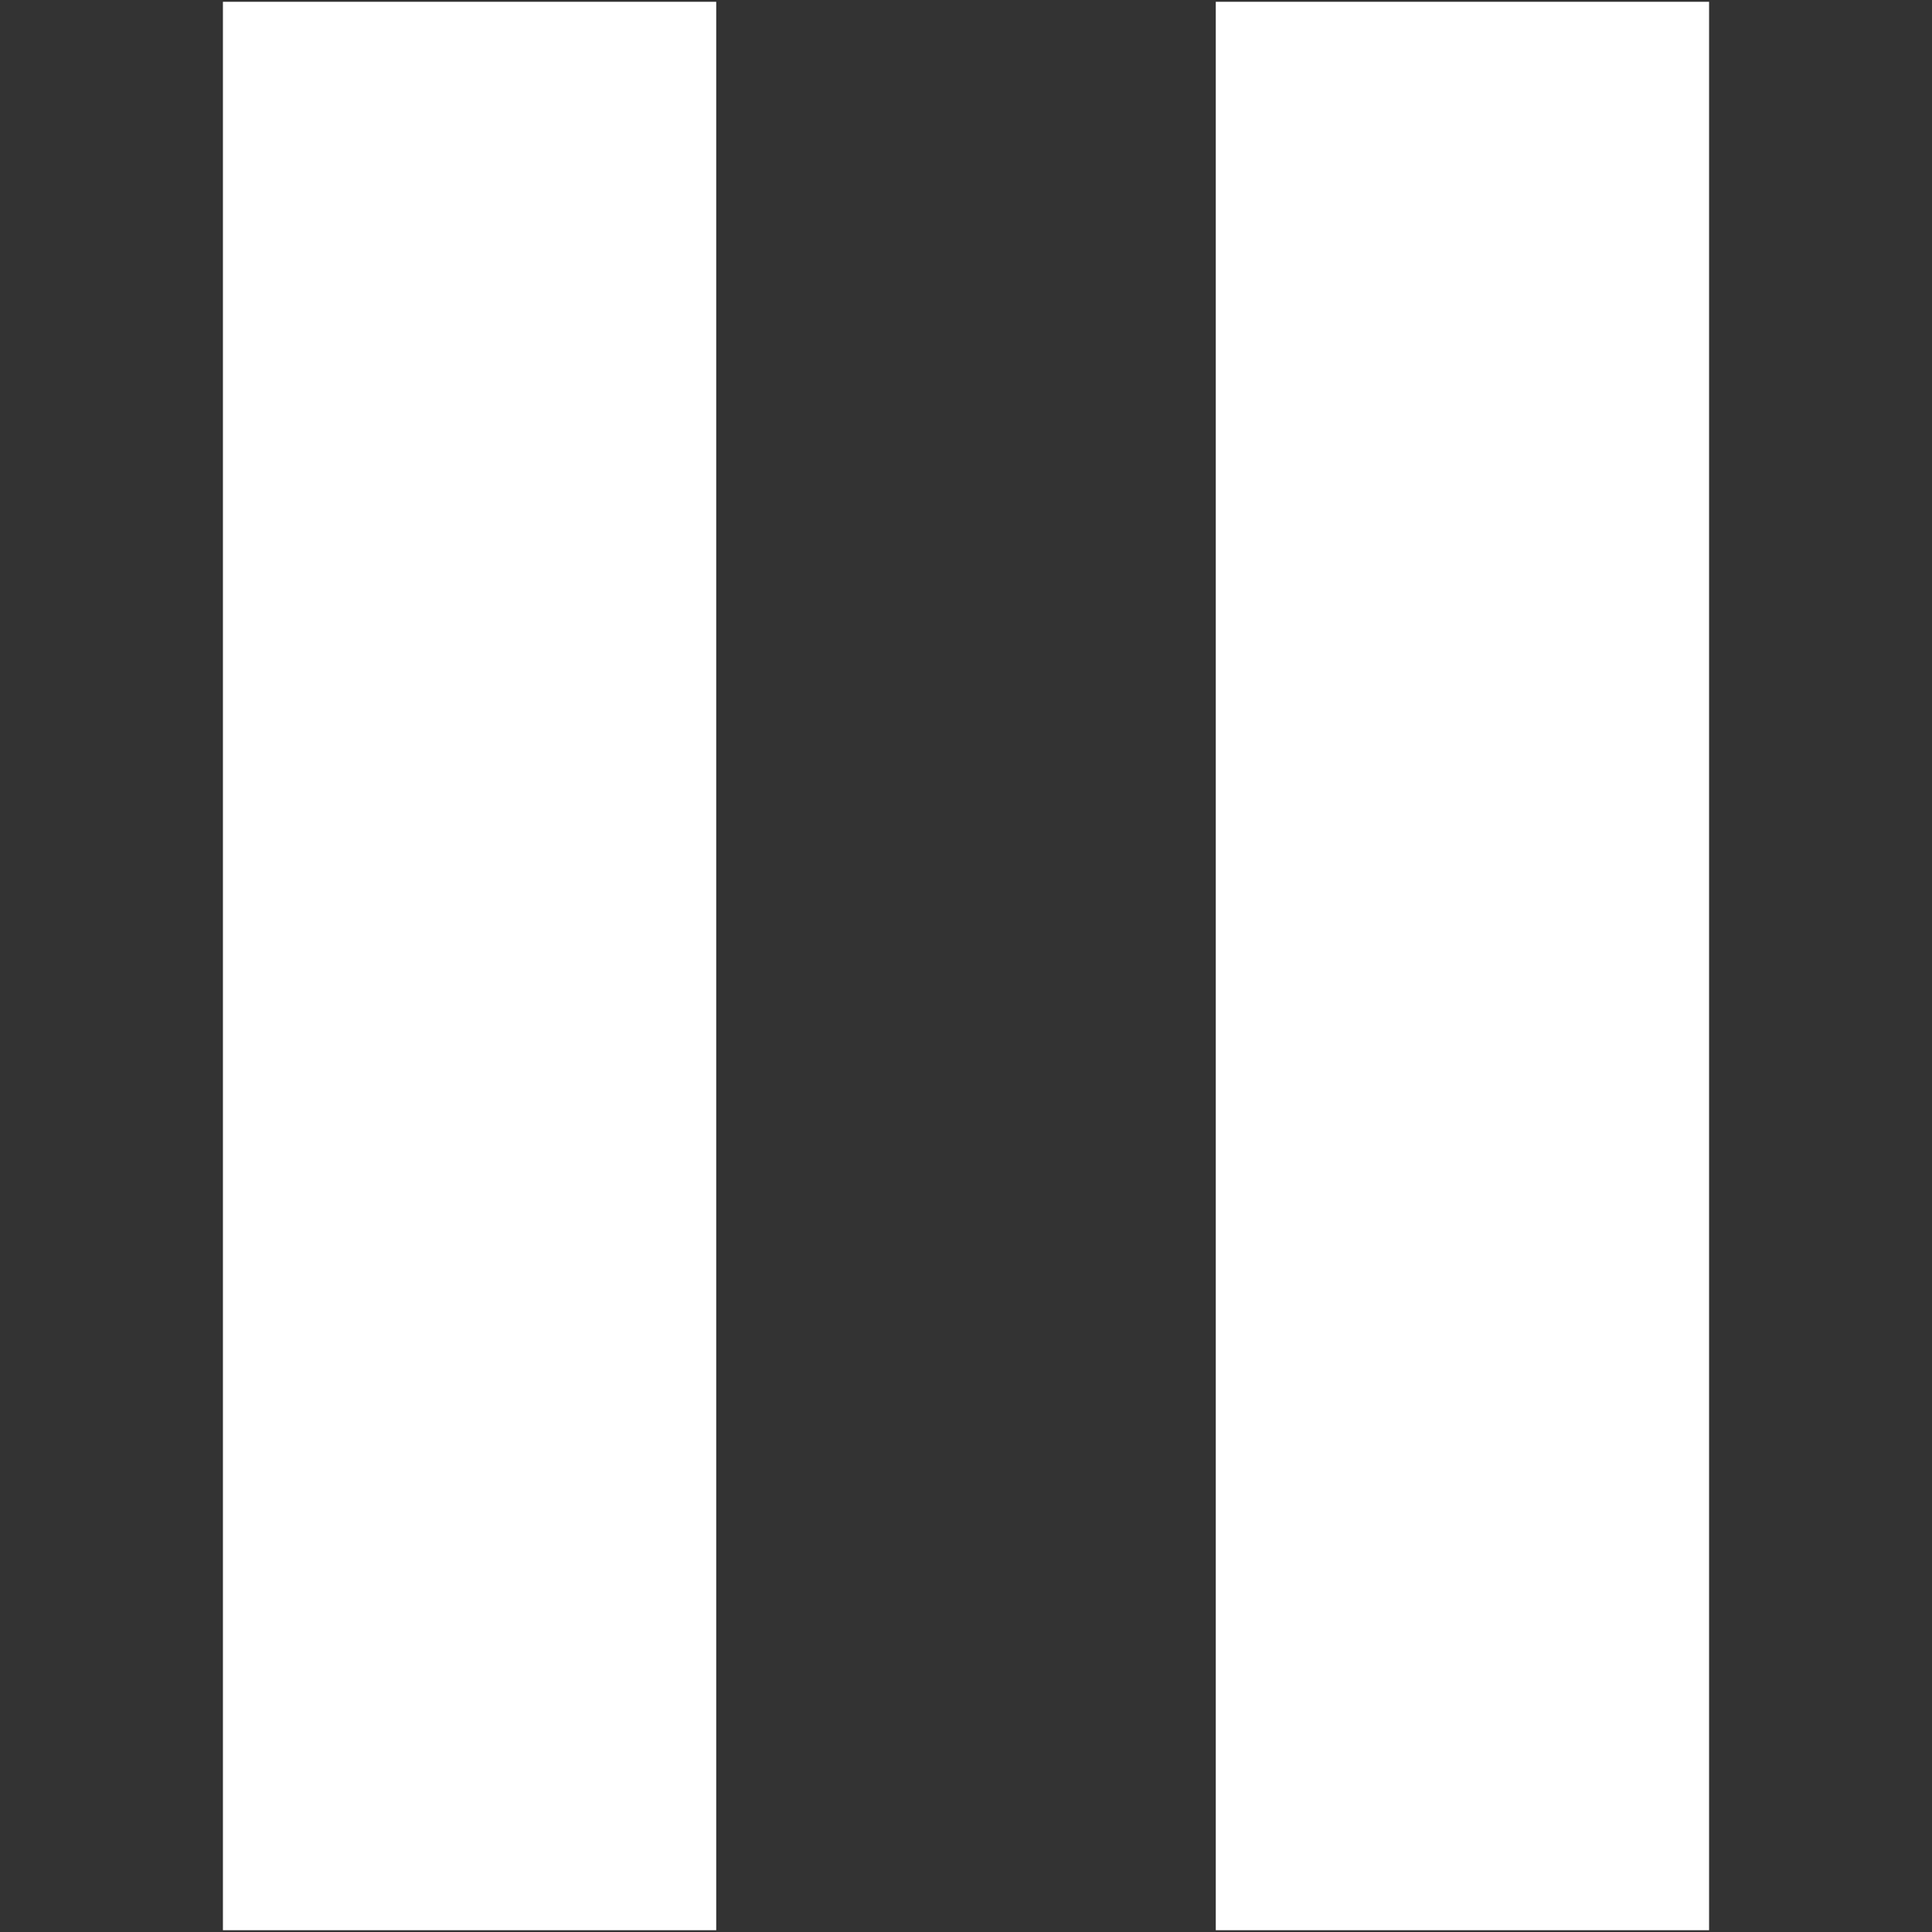
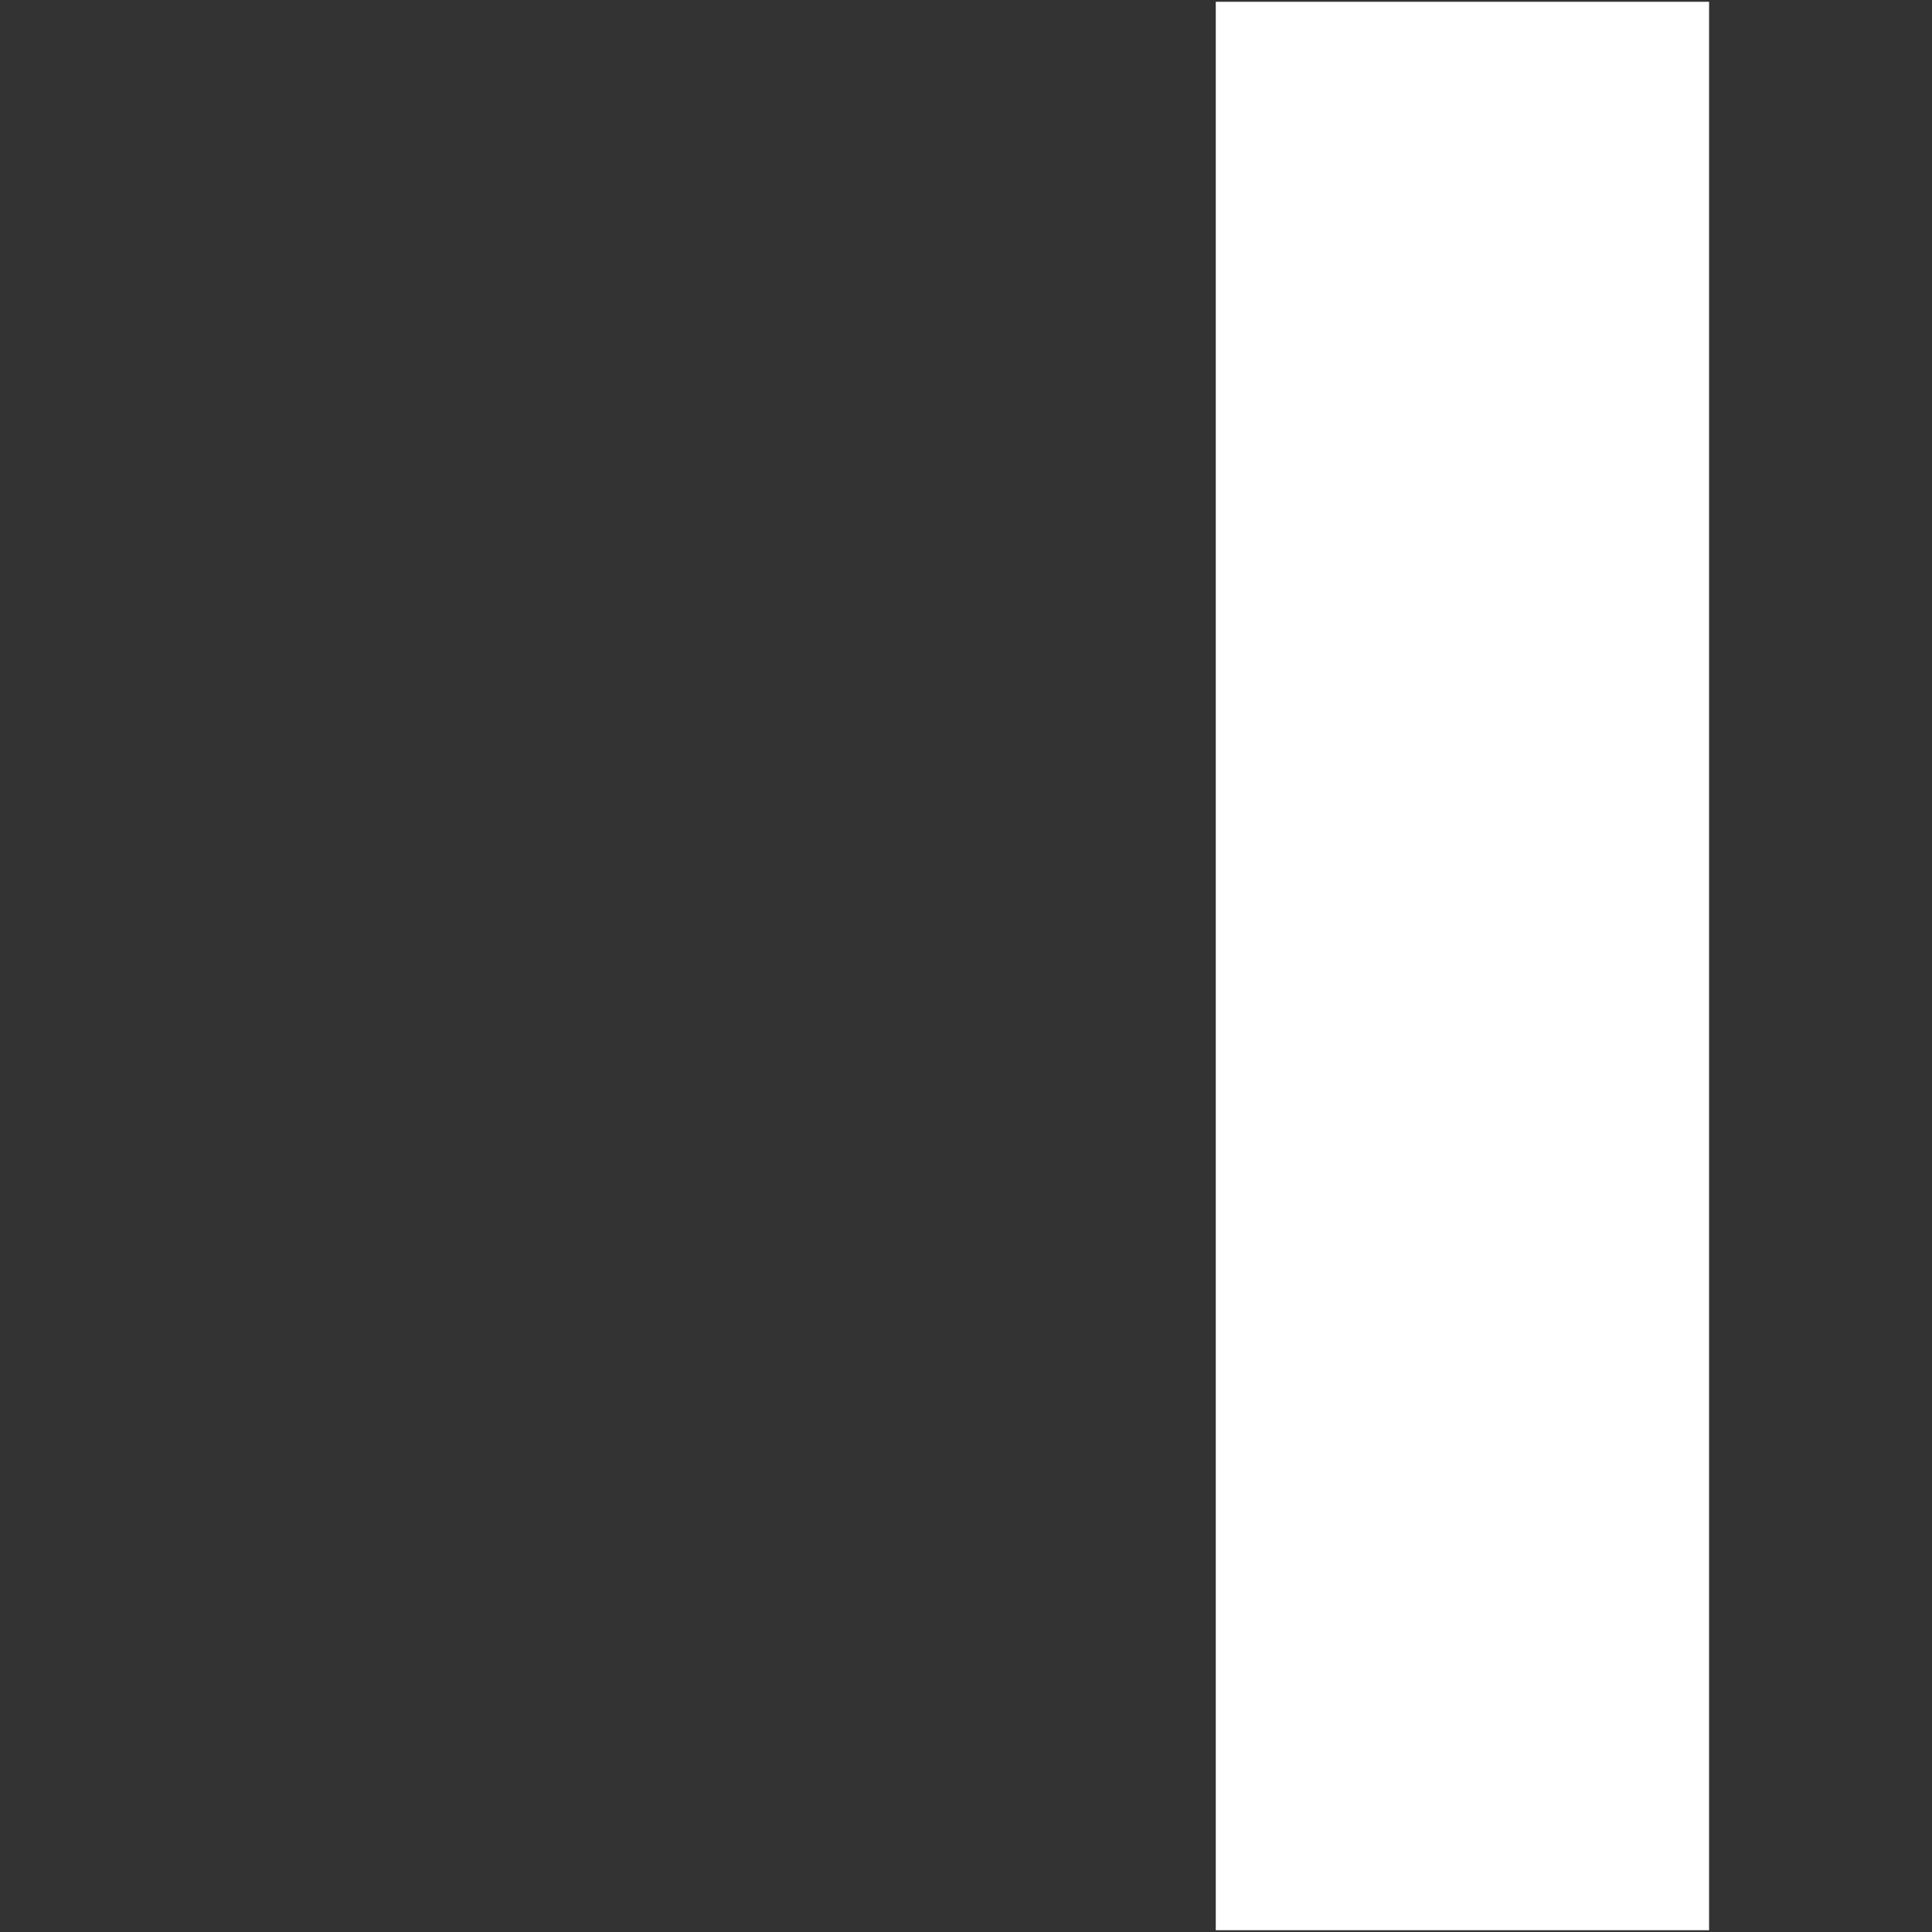
<svg xmlns="http://www.w3.org/2000/svg" id="Layer_1" version="1.1" viewBox="0 0 215.8 215.8">
  <rect x="0" y="0" width="215.8" height="215.8" fill="#333333" stroke="none" />
  <defs>
    <style> .st0 { fill: #fff; } </style>
  </defs>
-   <rect class="st0" x="24.9" y=".2" width="55.1" height="215.4" />
  <rect class="st0" x="135.8" y=".2" width="55.1" height="215.4" />
</svg>